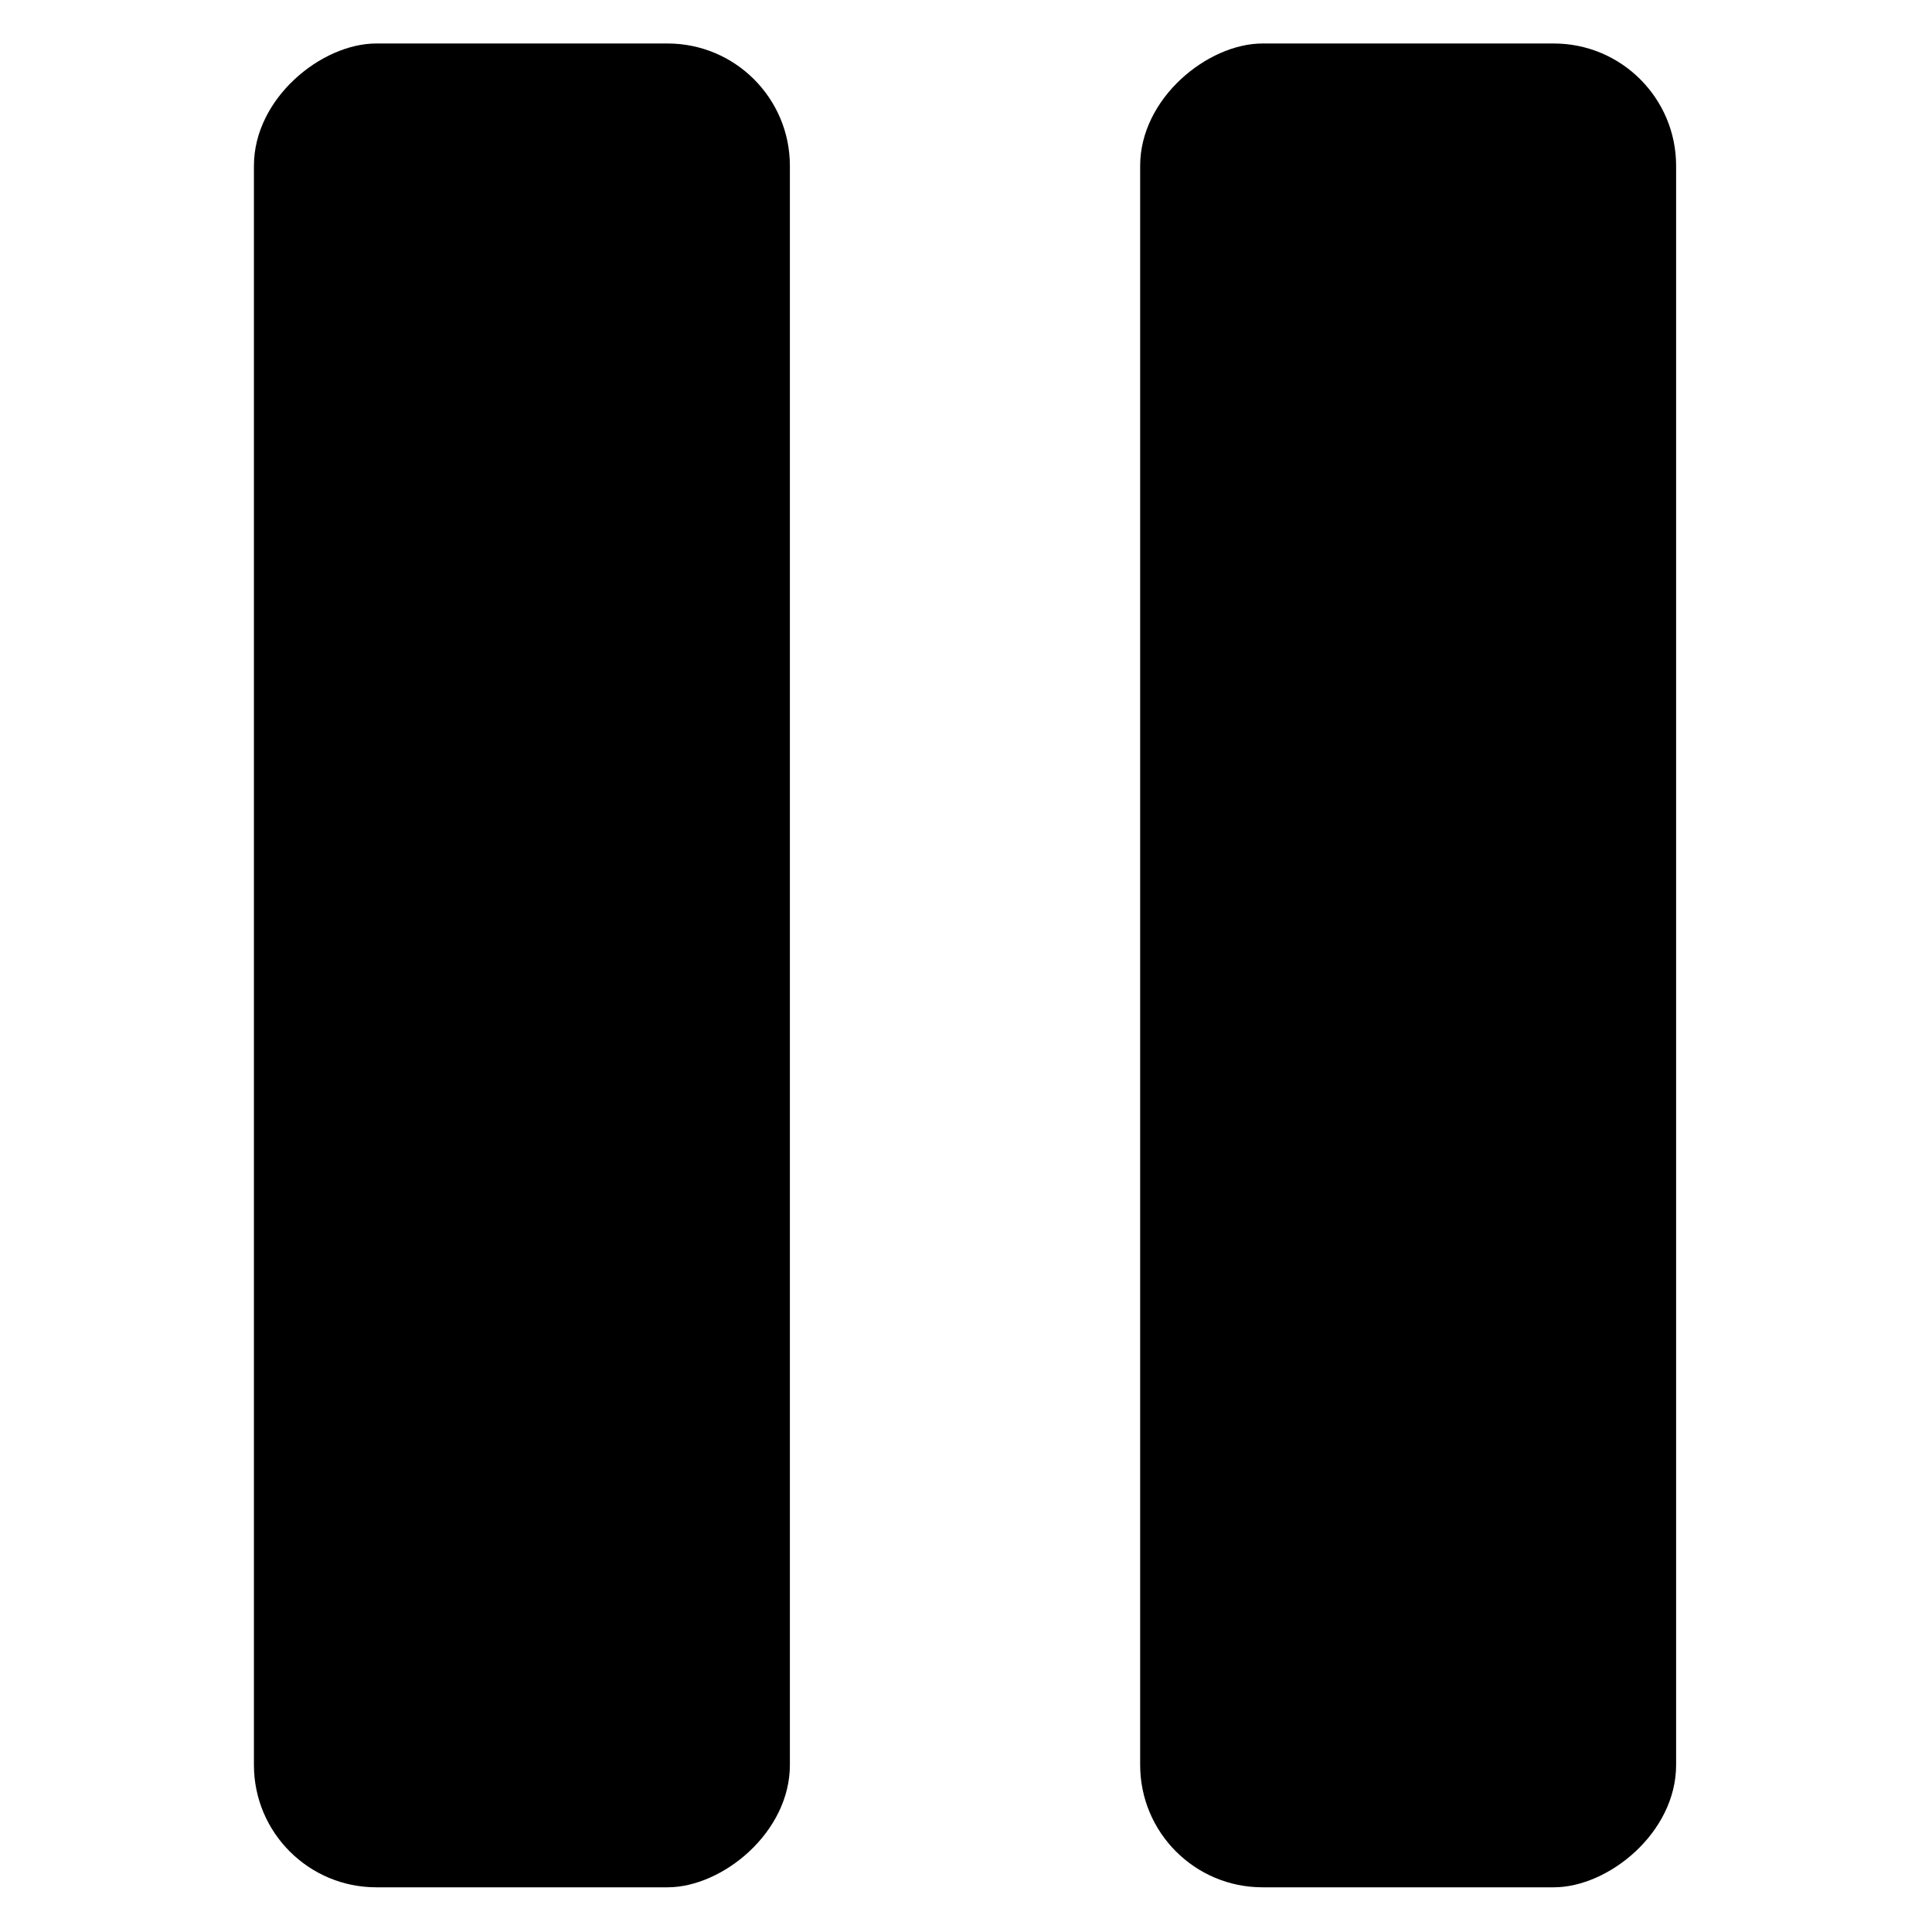
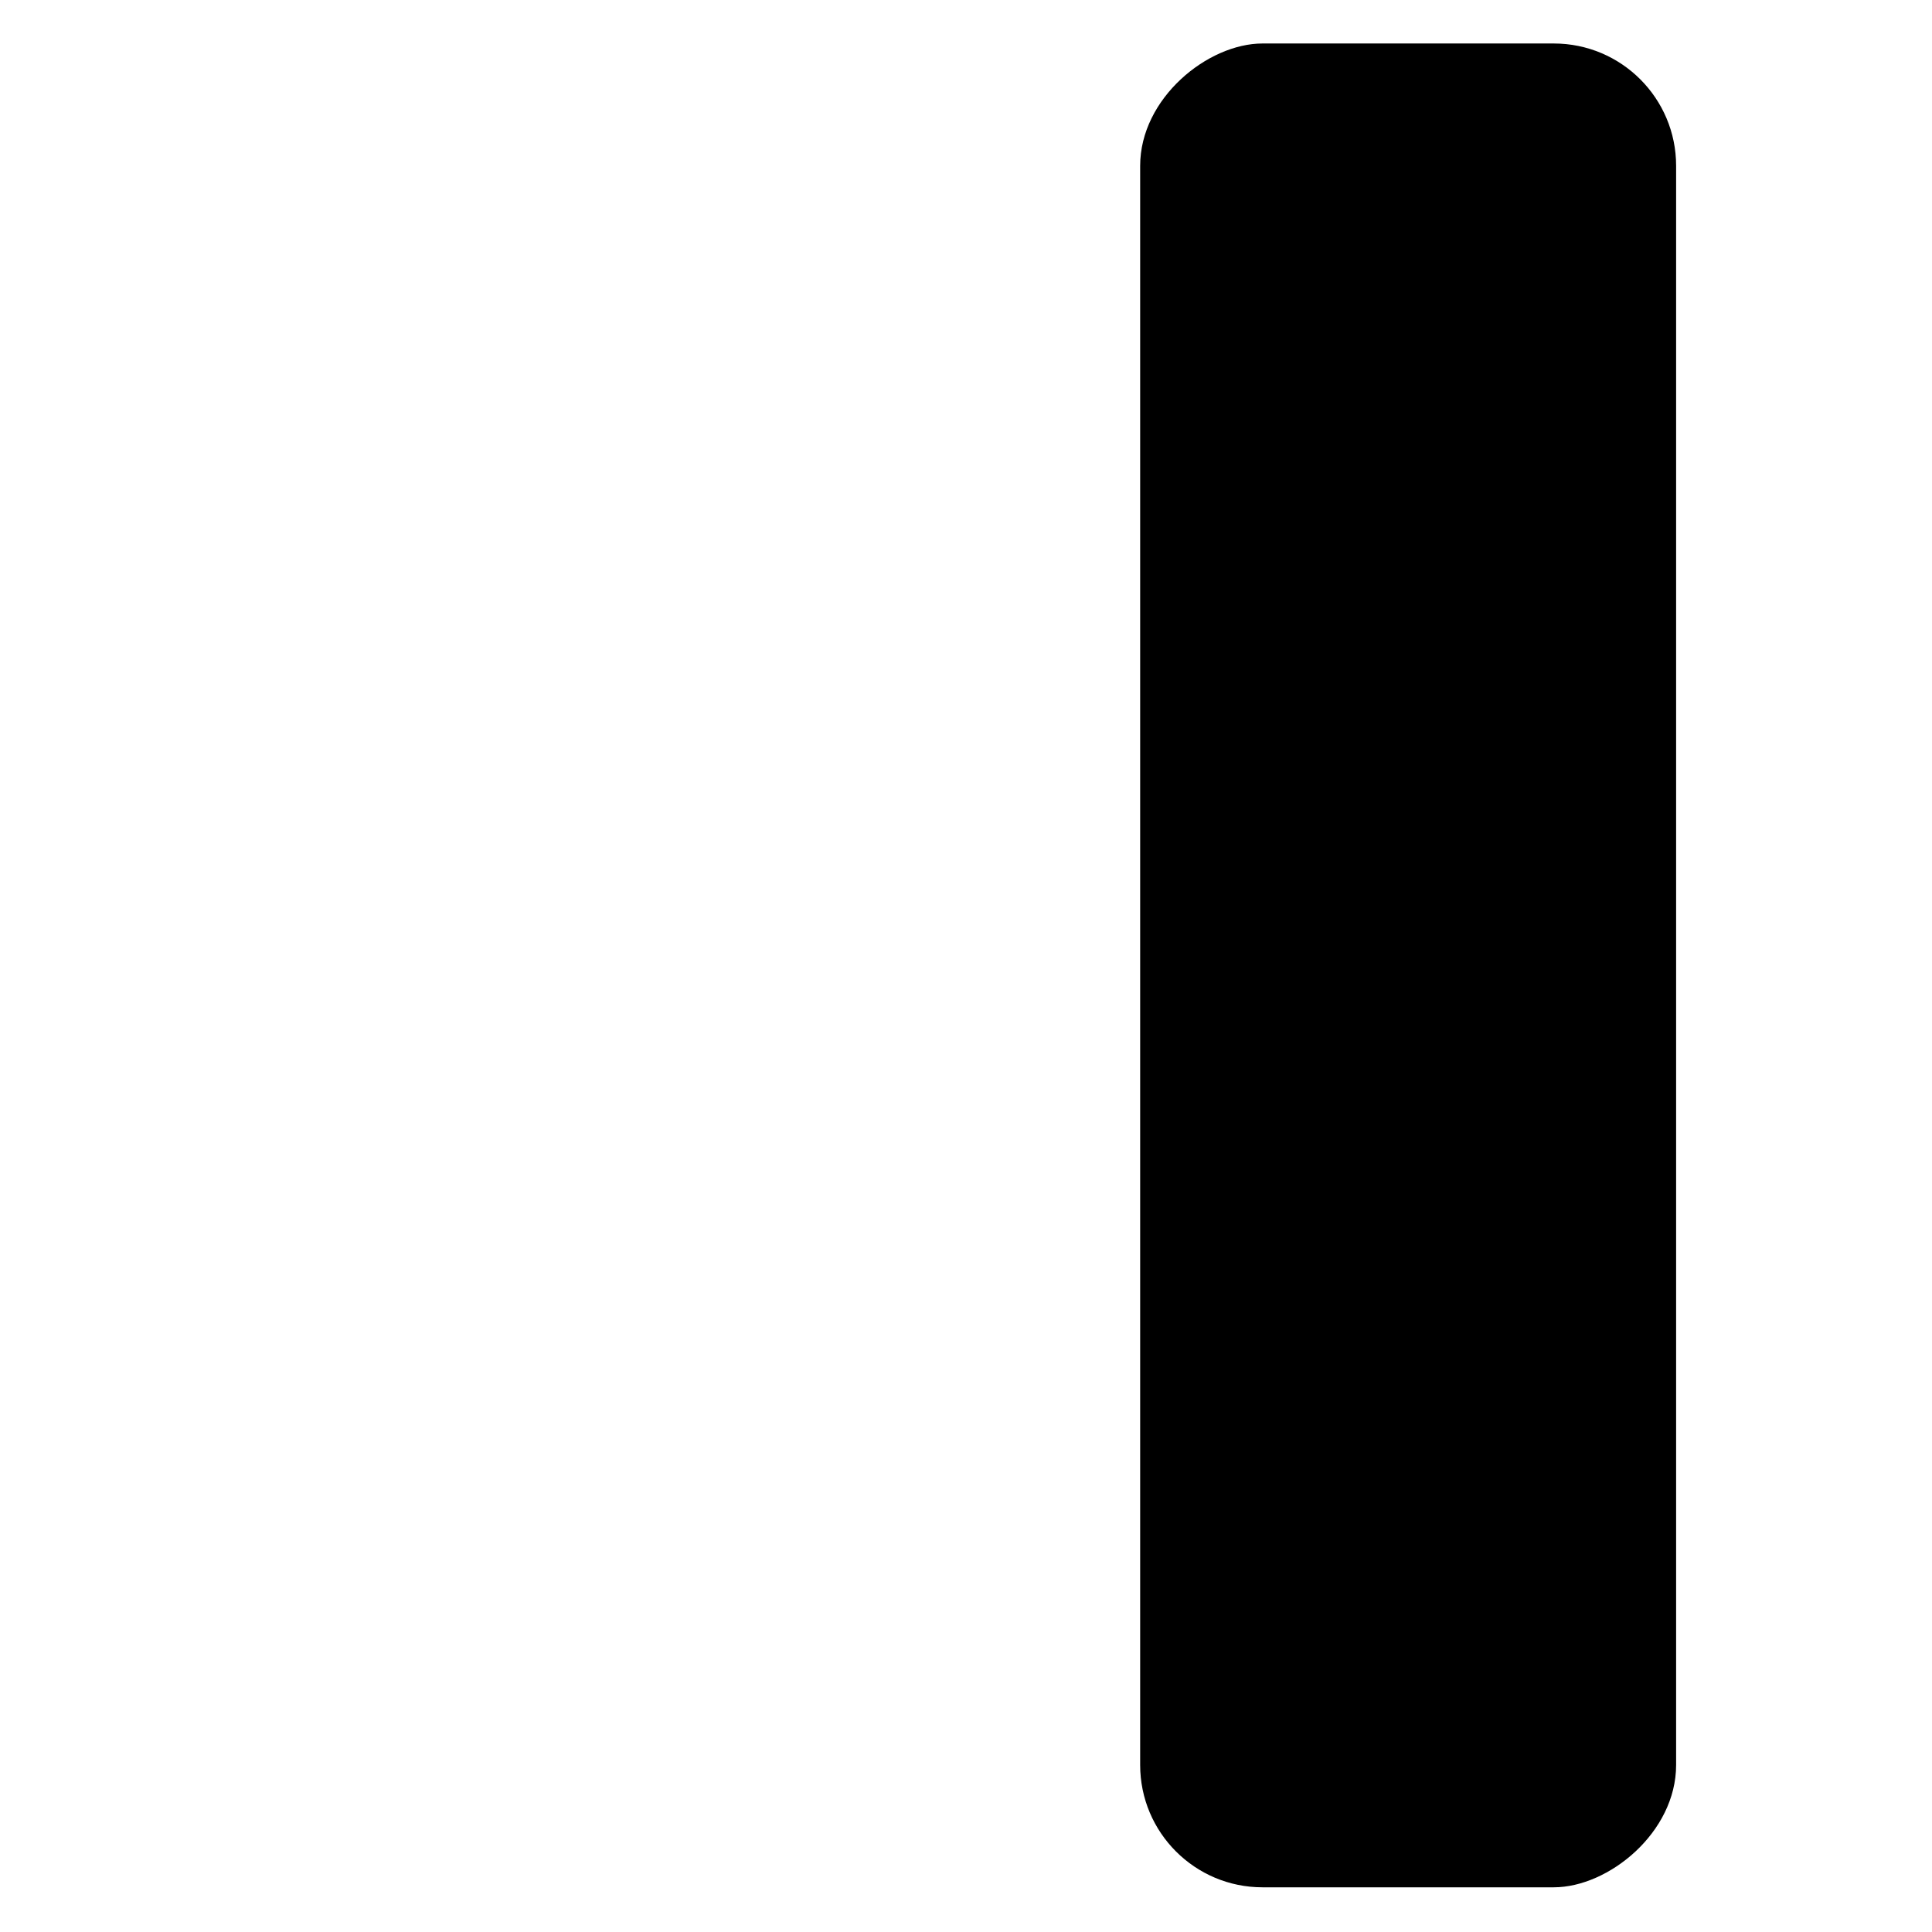
<svg xmlns="http://www.w3.org/2000/svg" height="100px" width="100px" fill="#000000" xml:space="preserve" version="1.1" style="shape-rendering:geometricPrecision;text-rendering:geometricPrecision;image-rendering:optimizeQuality;" viewBox="0 0 847 847" x="0px" y="0px" fill-rule="evenodd" clip-rule="evenodd">
  <defs>
    <style type="text/css">
   
    .fil0 {fill:#000000}
   
  </style>
  </defs>
  <g>
-     <rect class="fil0" transform="matrix(3.38187E-014 -1.277 1.277 3.38187E-014 111.323 827.407)" width="633" height="184" rx="42" ry="42" />
    <rect class="fil0" transform="matrix(3.38187E-014 -1.277 1.277 3.38187E-014 499.852 827.407)" width="633" height="184" rx="42" ry="42" />
  </g>
</svg>